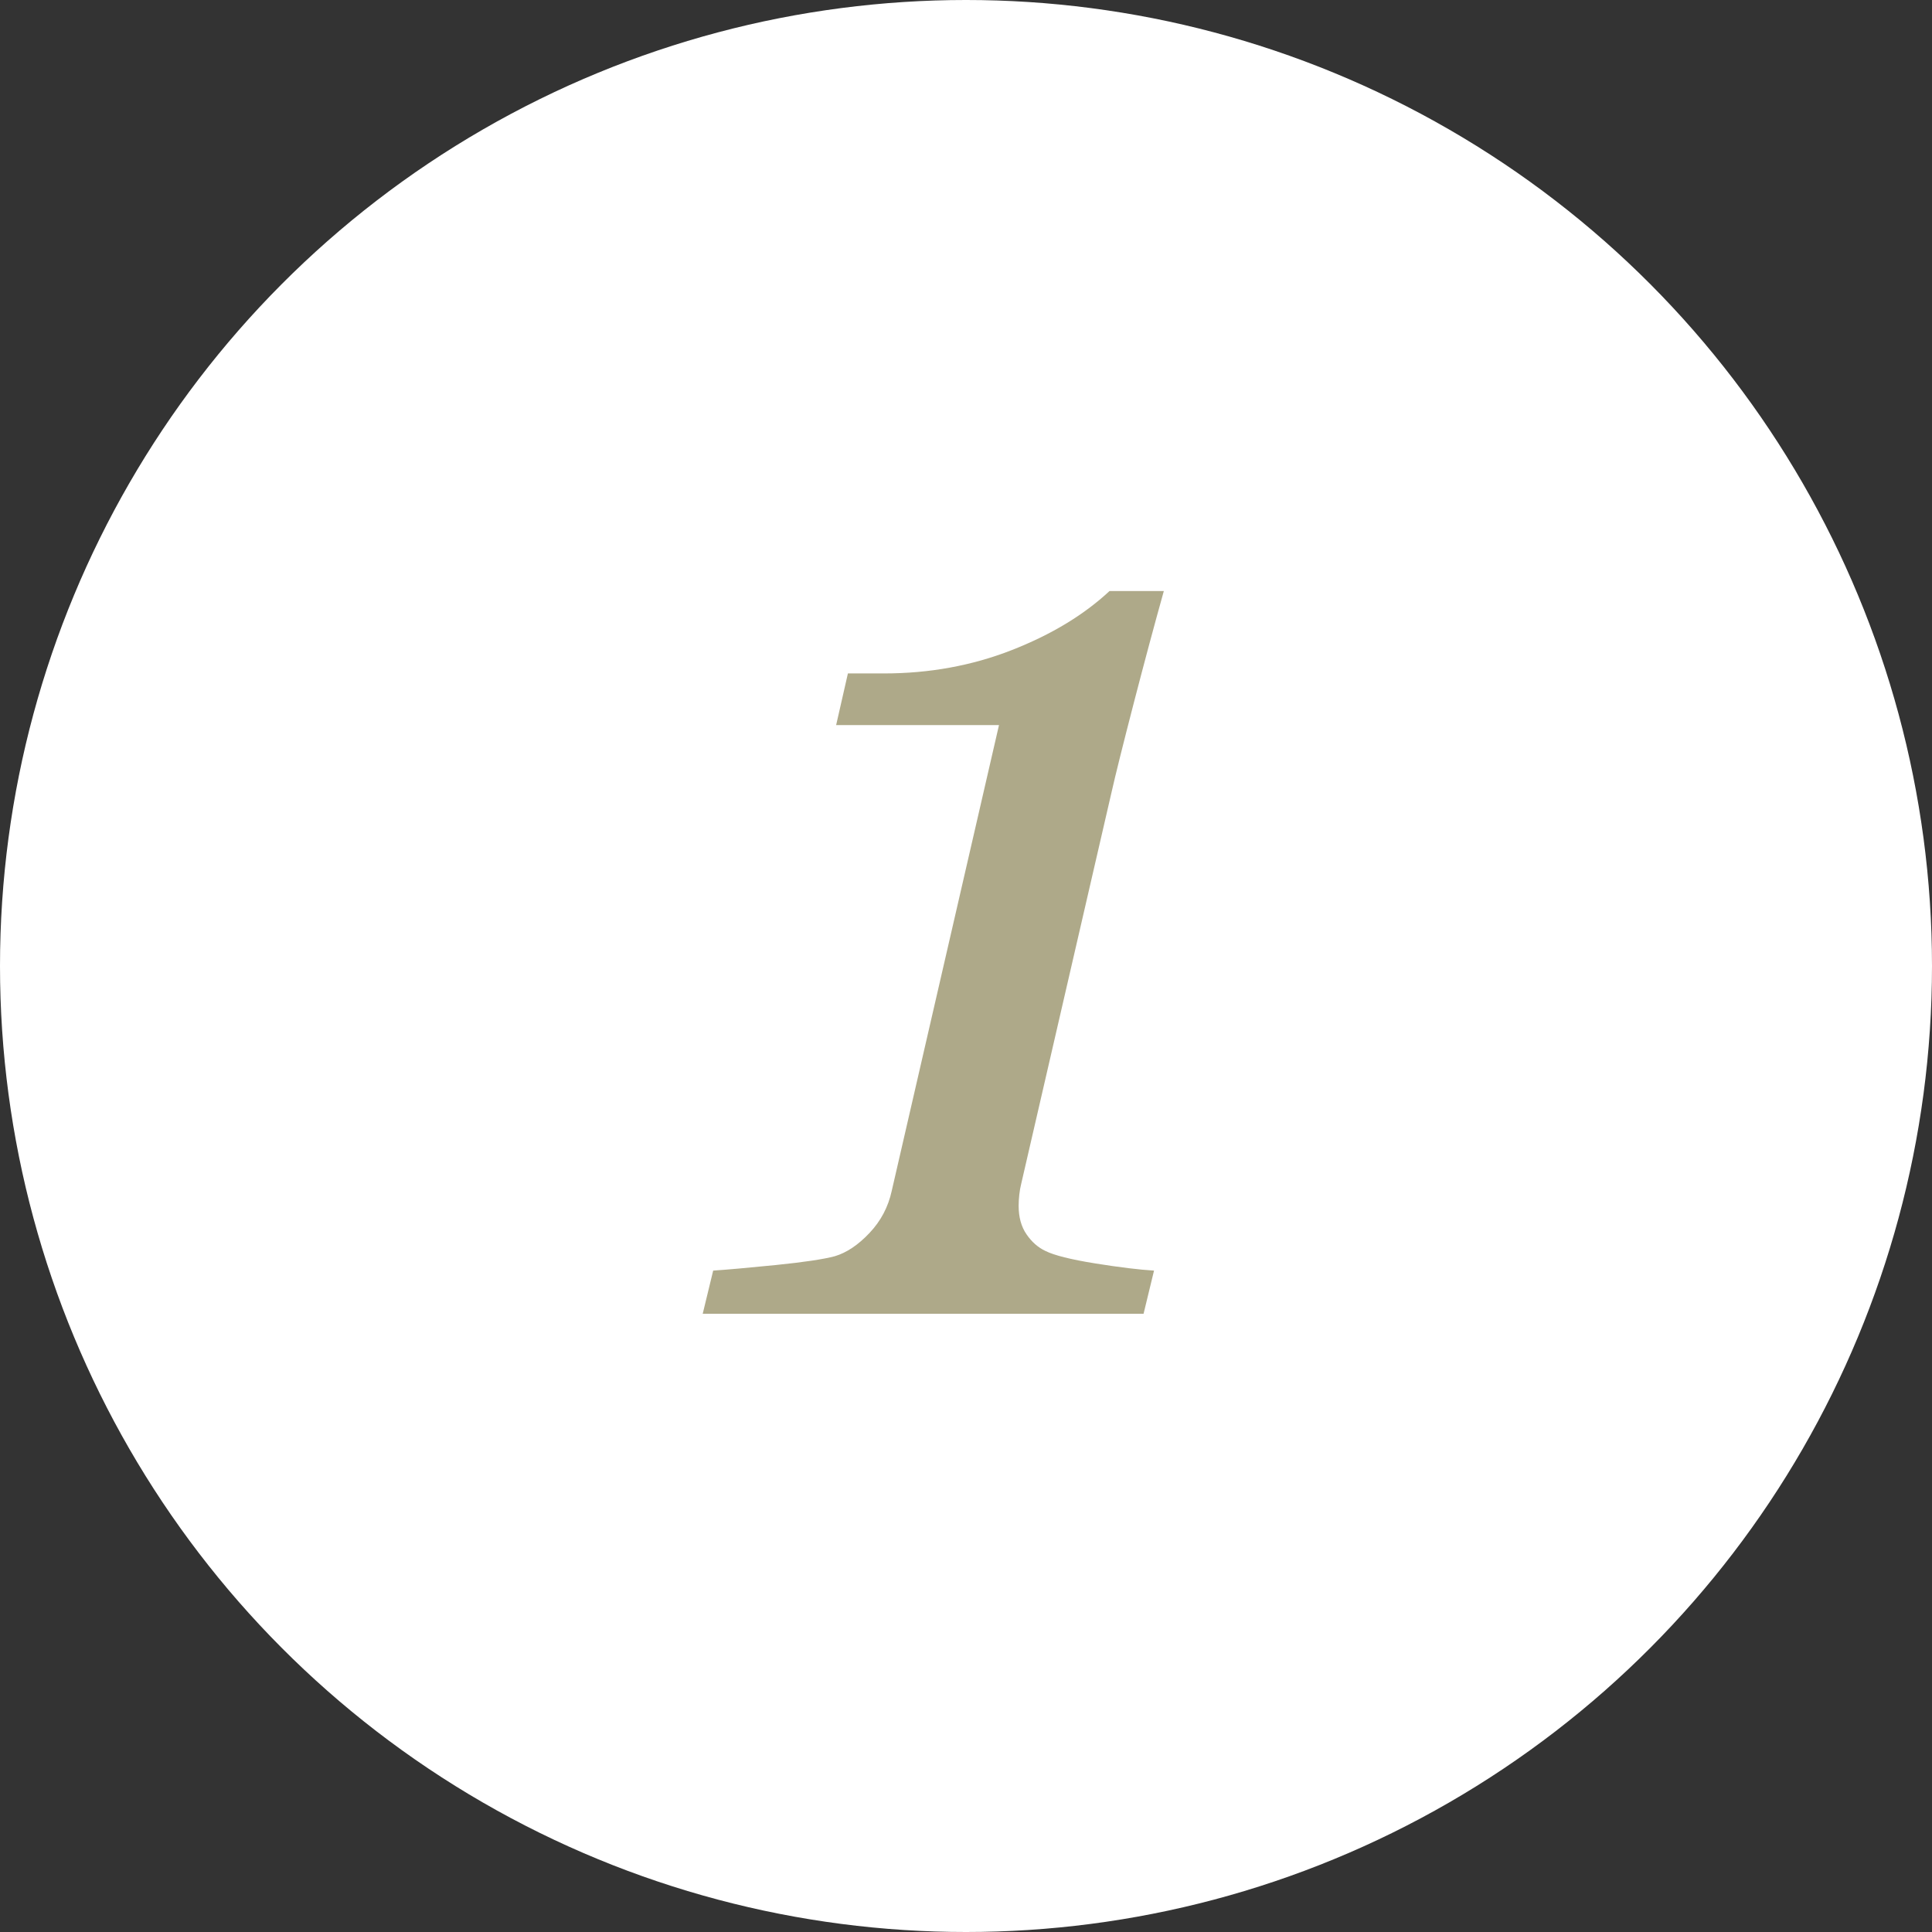
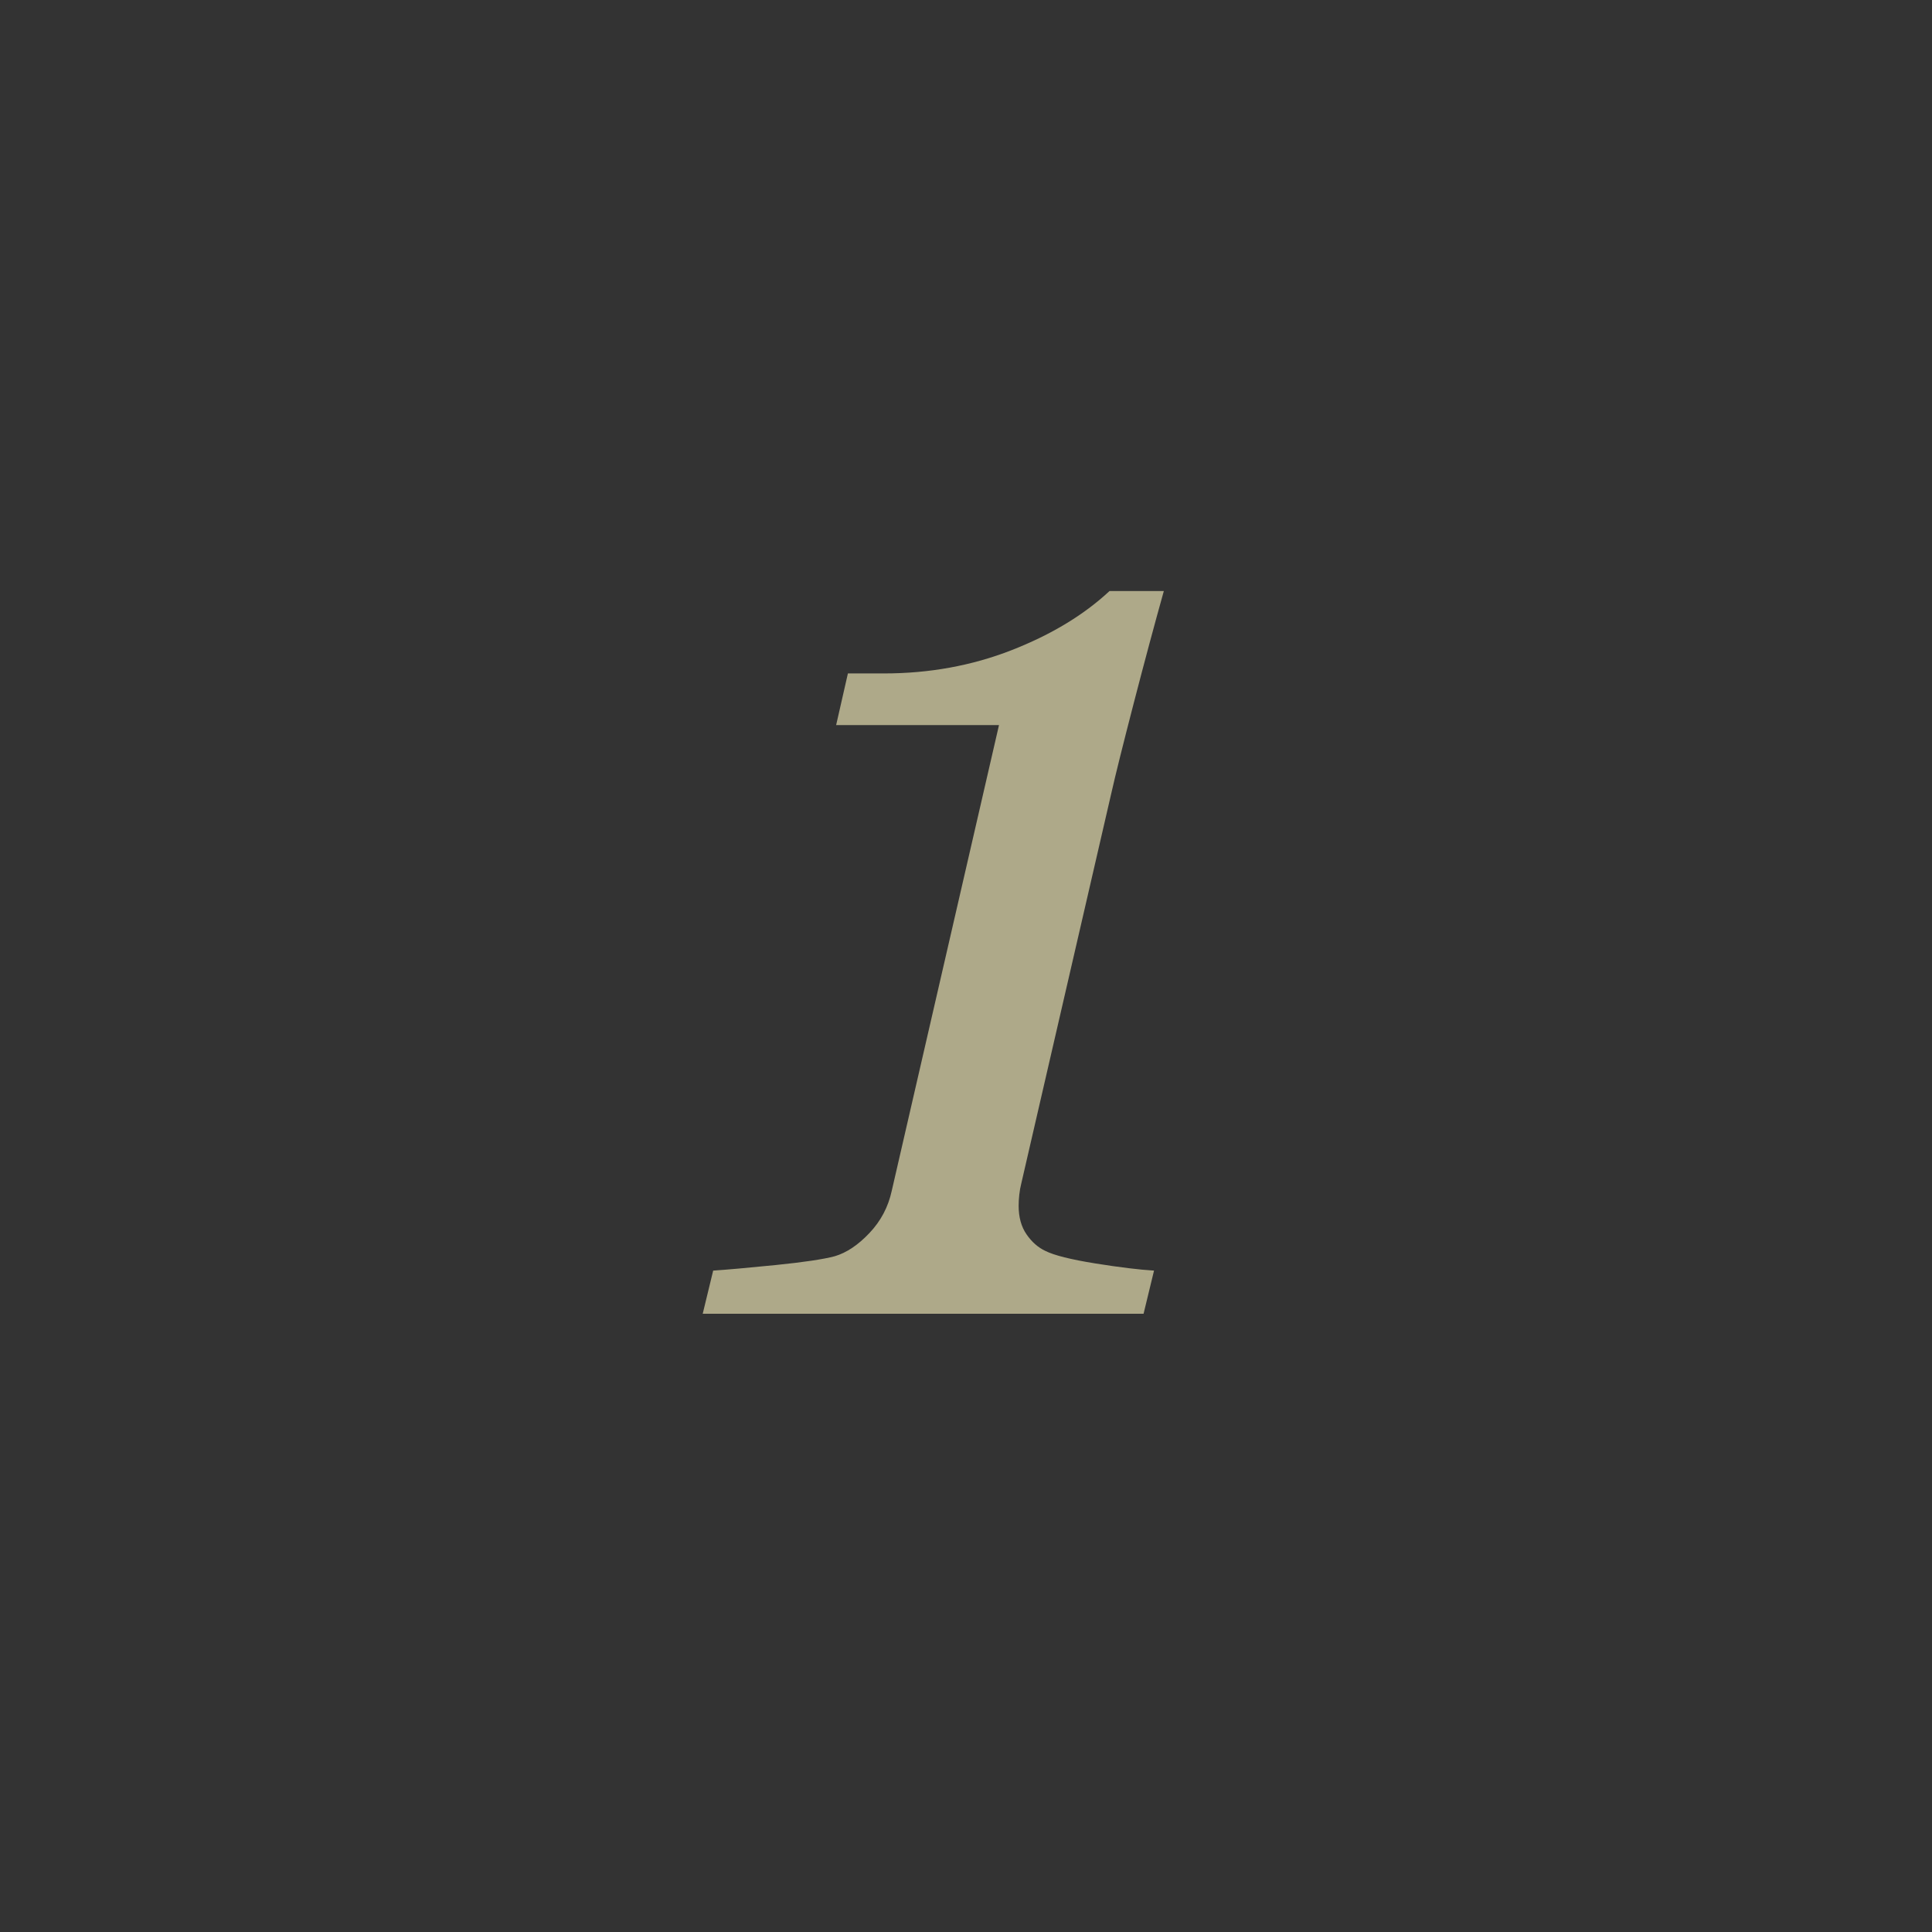
<svg xmlns="http://www.w3.org/2000/svg" width="65px" height="65px" viewBox="0 0 65 65" version="1.1">
  <rect x="0" y="0" width="65" height="65" fill="#333333" stroke="none" />
  <title>rccl-num1</title>
  <g id="HOME" stroke="none" stroke-width="1" fill="none" fill-rule="evenodd">
    <g id="num&amp;icon" transform="translate(-76, -255)">
      <g id="rccl-num1" transform="translate(76, 255)">
-         <circle id="椭圆形" fill="#FFFFFF" cx="32.5" cy="32.5" r="32.5" />
-         <path d="M38.474,44.2 L38.826,42.748 C38.327,42.718 37.667,42.638 36.845,42.506 C36.024,42.374 35.466,42.234 35.173,42.087 C34.923,41.97 34.711,41.783 34.535,41.526 C34.359,41.27 34.271,40.951 34.271,40.569 C34.271,40.452 34.278,40.327 34.293,40.195 C34.307,40.063 34.329,39.938 34.359,39.821 L34.359,39.821 L37.395,26.662 C37.527,26.075 37.777,25.074 38.143,23.658 C38.51,22.242 38.848,20.985 39.156,19.884 L39.156,19.884 L37.329,19.884 C36.464,20.691 35.363,21.355 34.029,21.876 C32.694,22.397 31.263,22.657 29.738,22.657 L29.738,22.657 L28.527,22.657 L28.131,24.395 L33.61,24.395 L30.002,40.063 C29.884,40.606 29.635,41.079 29.253,41.482 C28.872,41.886 28.483,42.146 28.087,42.264 C27.706,42.366 27.042,42.465 26.096,42.561 C25.149,42.656 24.449,42.718 23.994,42.748 L23.994,42.748 L23.642,44.2 L38.474,44.2 Z" id="1" fill="#AEA989" fill-rule="nonzero" />
+         <path d="M38.474,44.2 L38.826,42.748 C38.327,42.718 37.667,42.638 36.845,42.506 C36.024,42.374 35.466,42.234 35.173,42.087 C34.923,41.97 34.711,41.783 34.535,41.526 C34.359,41.27 34.271,40.951 34.271,40.569 C34.271,40.452 34.278,40.327 34.293,40.195 C34.307,40.063 34.329,39.938 34.359,39.821 L34.359,39.821 L37.395,26.662 C37.527,26.075 37.777,25.074 38.143,23.658 C38.51,22.242 38.848,20.985 39.156,19.884 L39.156,19.884 L37.329,19.884 C36.464,20.691 35.363,21.355 34.029,21.876 C32.694,22.397 31.263,22.657 29.738,22.657 L29.738,22.657 L28.527,22.657 L28.131,24.395 L33.61,24.395 L30.002,40.063 C29.884,40.606 29.635,41.079 29.253,41.482 C28.872,41.886 28.483,42.146 28.087,42.264 C27.706,42.366 27.042,42.465 26.096,42.561 C25.149,42.656 24.449,42.718 23.994,42.748 L23.642,44.2 L38.474,44.2 Z" id="1" fill="#AEA989" fill-rule="nonzero" />
      </g>
    </g>
  </g>
</svg>